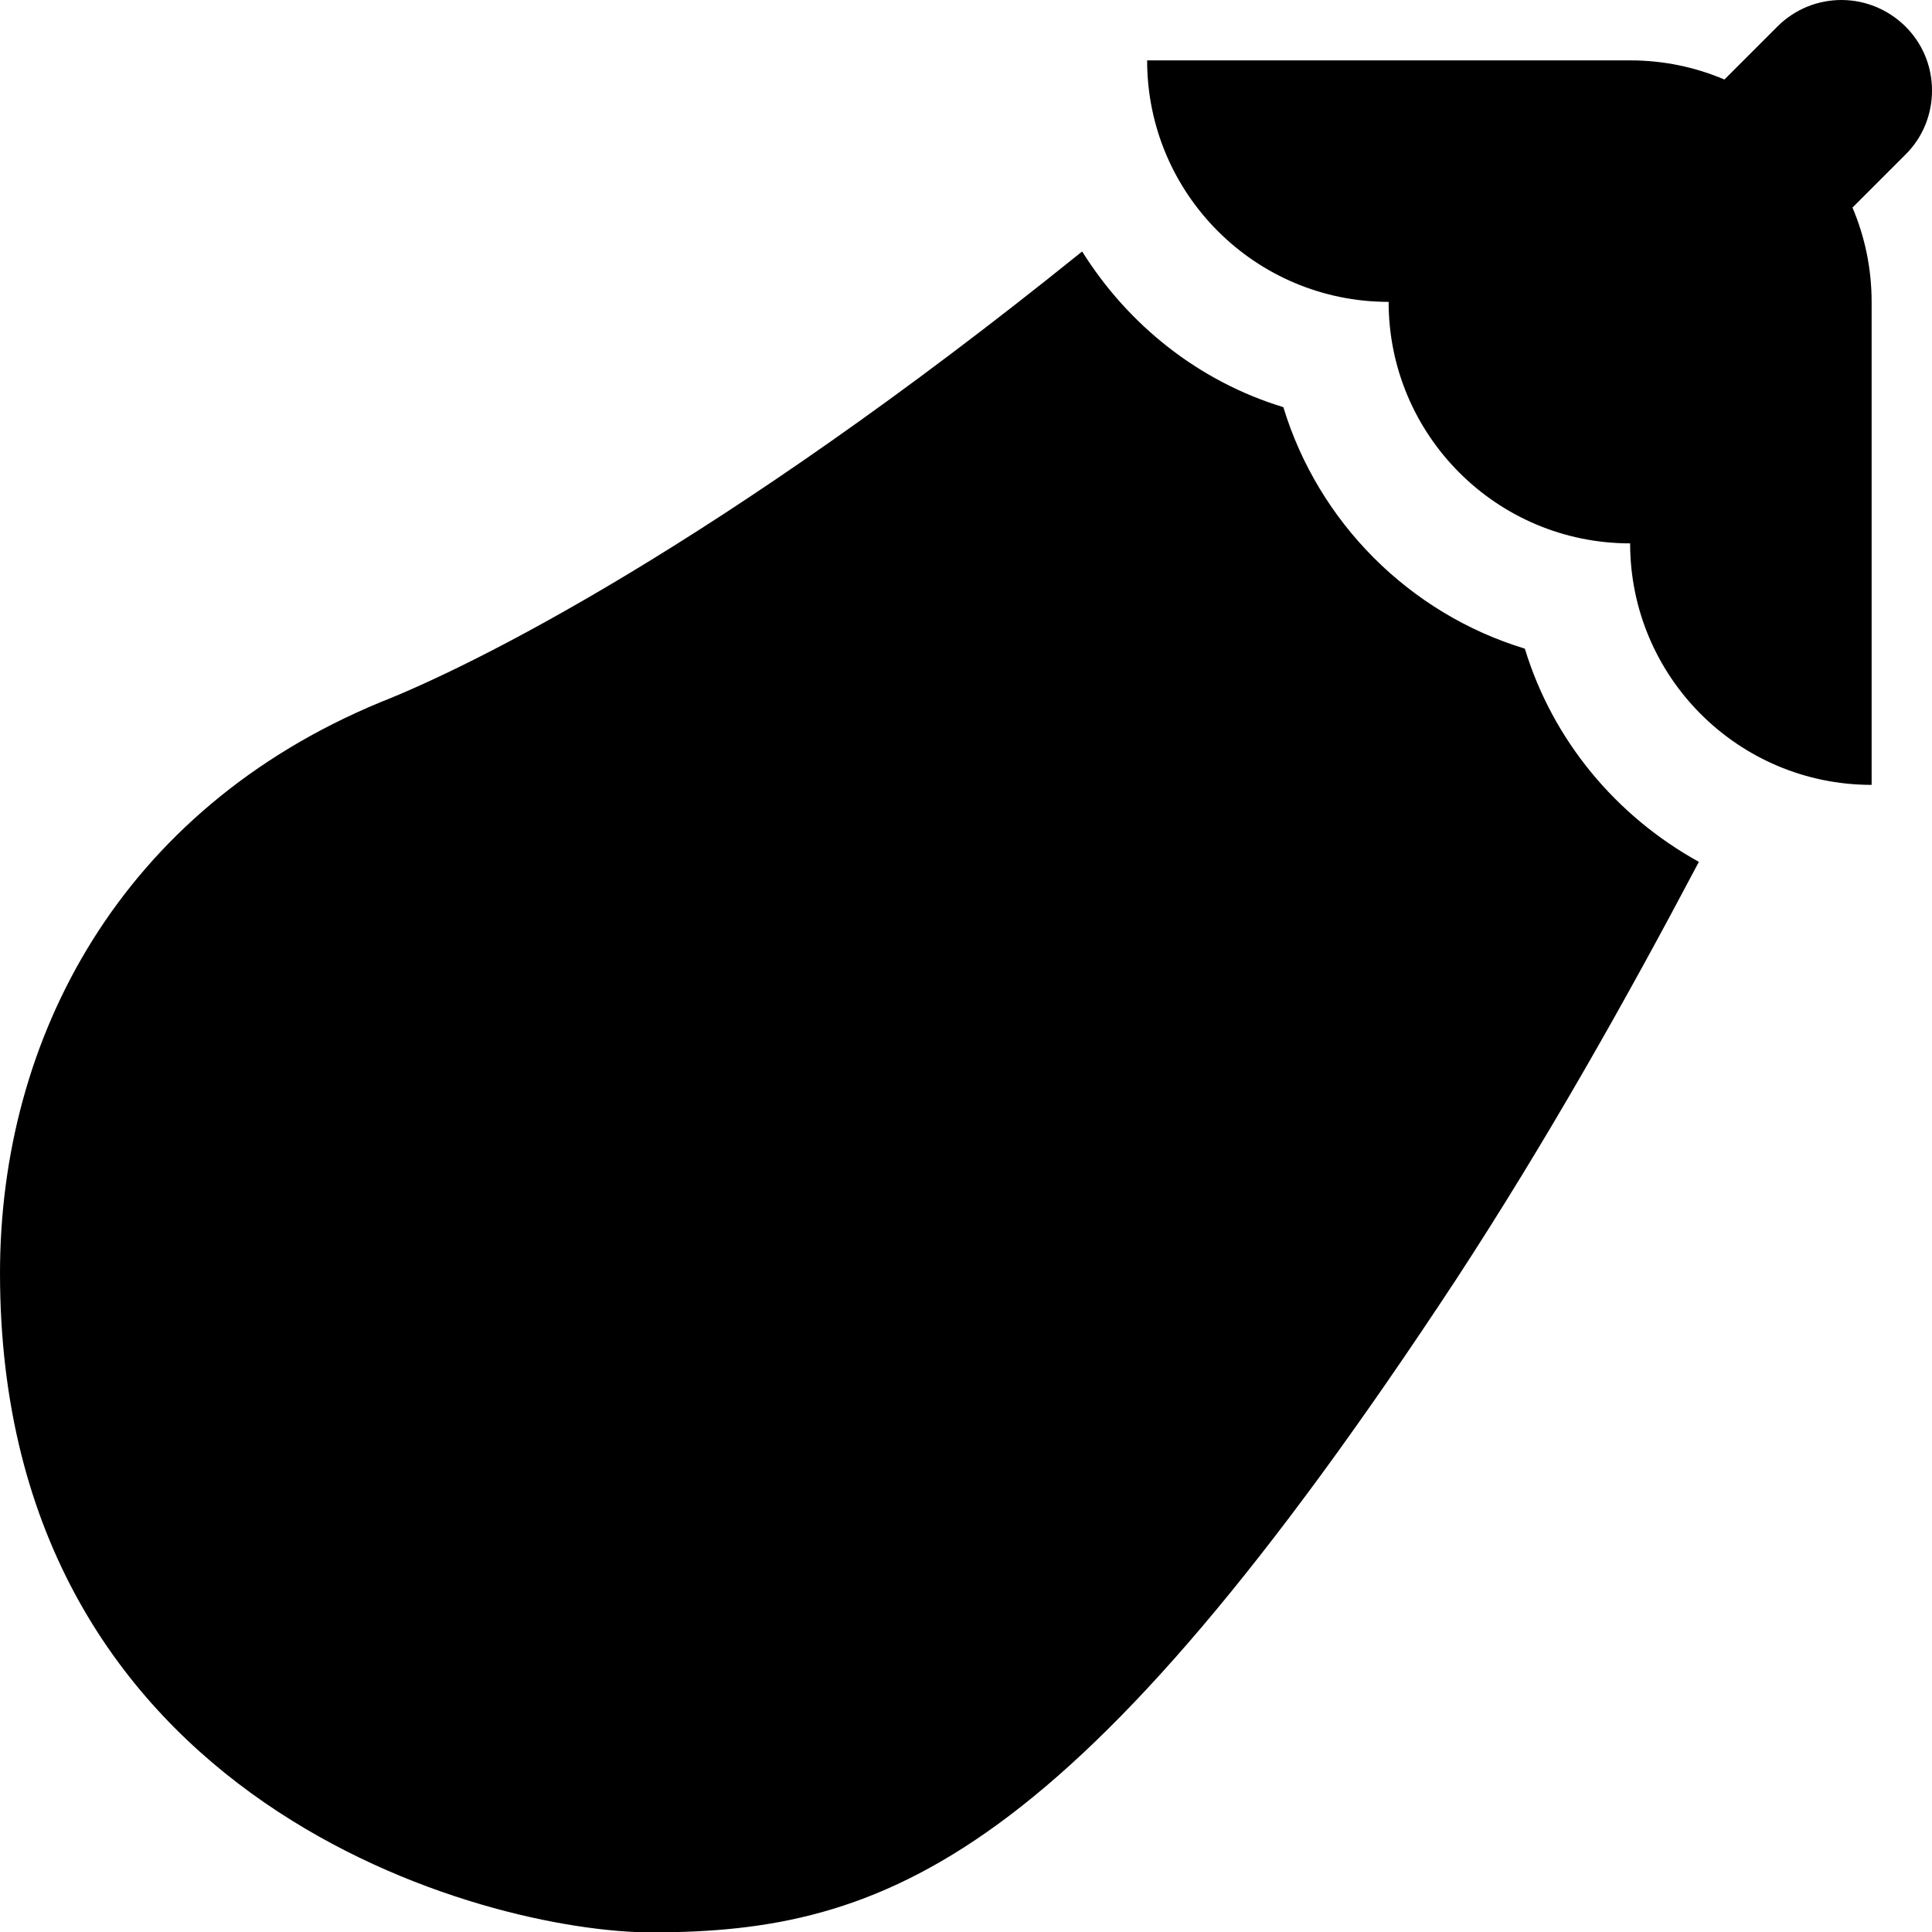
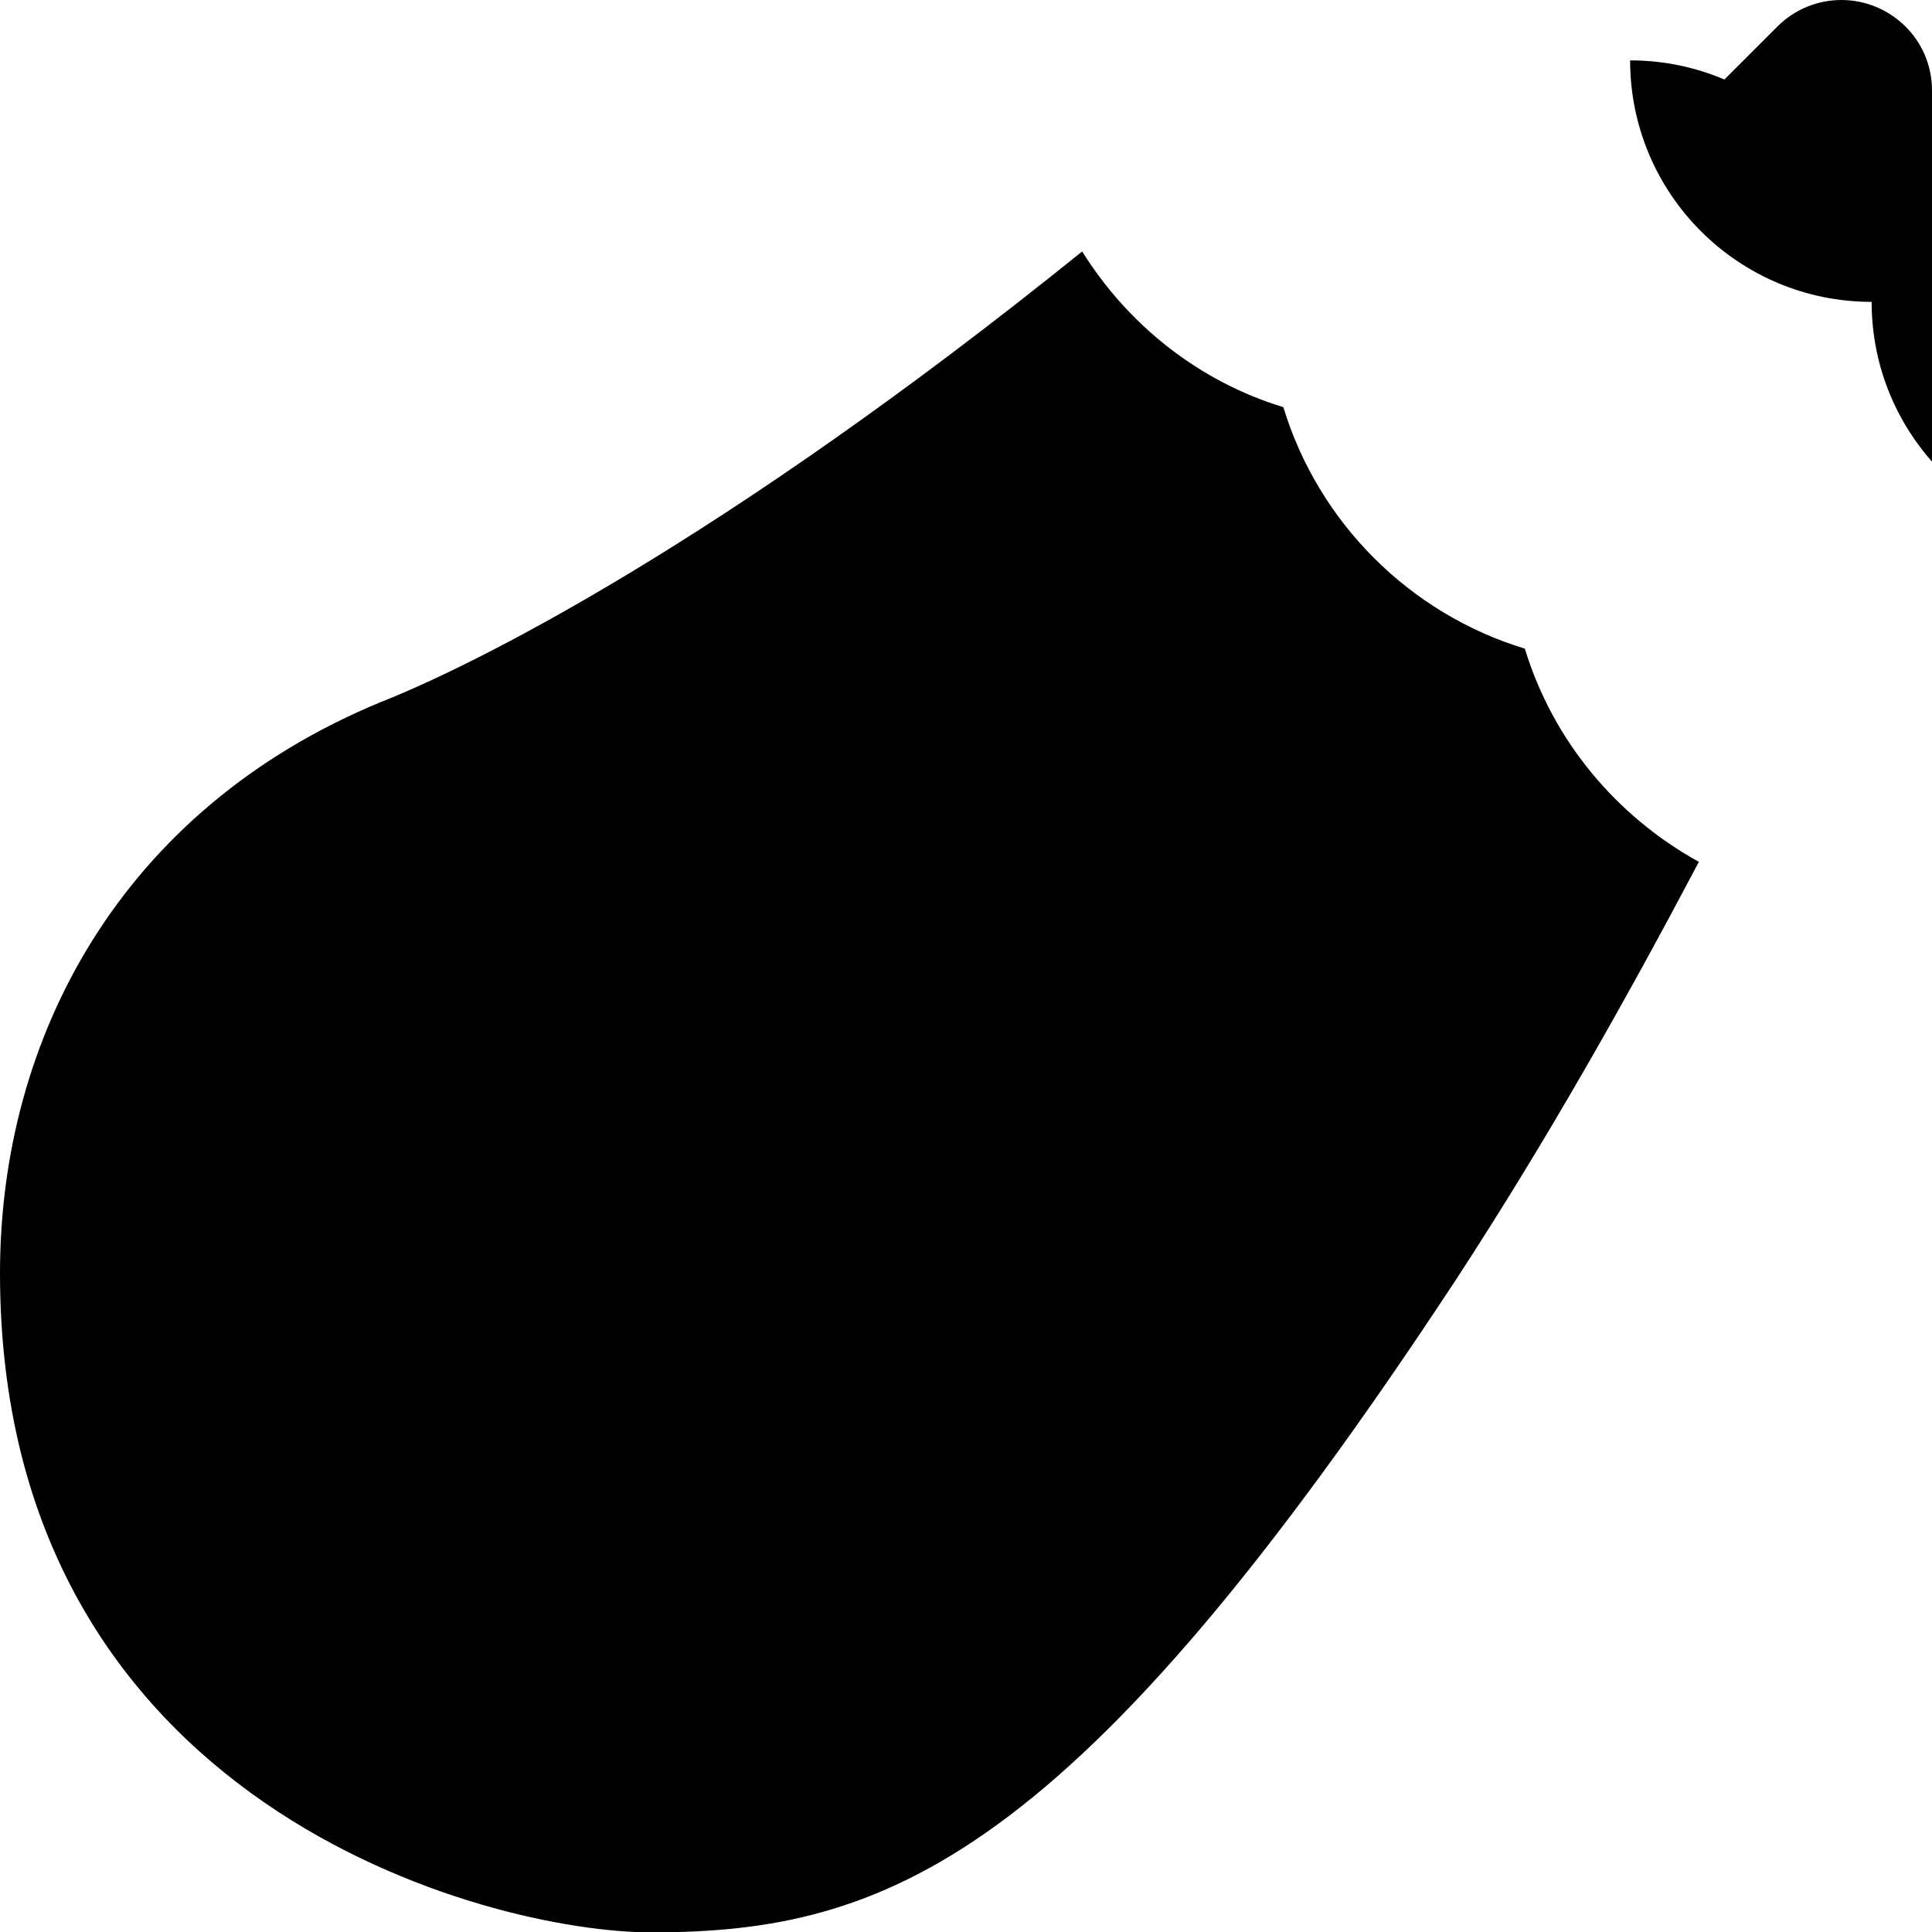
<svg xmlns="http://www.w3.org/2000/svg" viewBox="0 0 512 512">
-   <path d="M404.1 171.9c-30.56-9.289-54.71-33.44-64-64c-22.41-6.814-41.14-21.79-53.32-41.26C190.3 144.5 124.7 176.7 100.8 186.1C31.93 214.6 .001 275.1 .001 337.4c0 141.1 129.2 174.7 172.6 174.7c62.28 0 112.1-19.21 213.2-172.9c23.94-36.67 44.8-73.65 64.42-110.8C428.3 216.3 411.5 196.2 404.1 171.9zM512 24C512 10.29 500.8 0 488 0c-6.141 0-12.28 2.344-16.97 7.031l-14.04 14.04C449.3 17.81 440.9 16 432 16h-128c0 35.35 28.65 64 64 64c0 35.35 28.65 64 64 64c0 35.35 28.65 64 64 64v-128c0-8.871-1.812-17.31-5.074-24.99l14.04-14.04C509.7 36.28 512 30.14 512 24z" />
+   <path d="M404.1 171.9c-30.56-9.289-54.71-33.44-64-64c-22.41-6.814-41.14-21.79-53.32-41.26C190.3 144.5 124.7 176.7 100.8 186.1C31.93 214.6 .001 275.1 .001 337.4c0 141.1 129.2 174.7 172.6 174.7c62.28 0 112.1-19.21 213.2-172.9c23.94-36.67 44.8-73.65 64.42-110.8C428.3 216.3 411.5 196.2 404.1 171.9zM512 24C512 10.29 500.8 0 488 0c-6.141 0-12.28 2.344-16.97 7.031l-14.04 14.04C449.3 17.81 440.9 16 432 16c0 35.35 28.65 64 64 64c0 35.35 28.65 64 64 64c0 35.35 28.65 64 64 64v-128c0-8.871-1.812-17.31-5.074-24.99l14.04-14.04C509.7 36.28 512 30.14 512 24z" />
</svg>